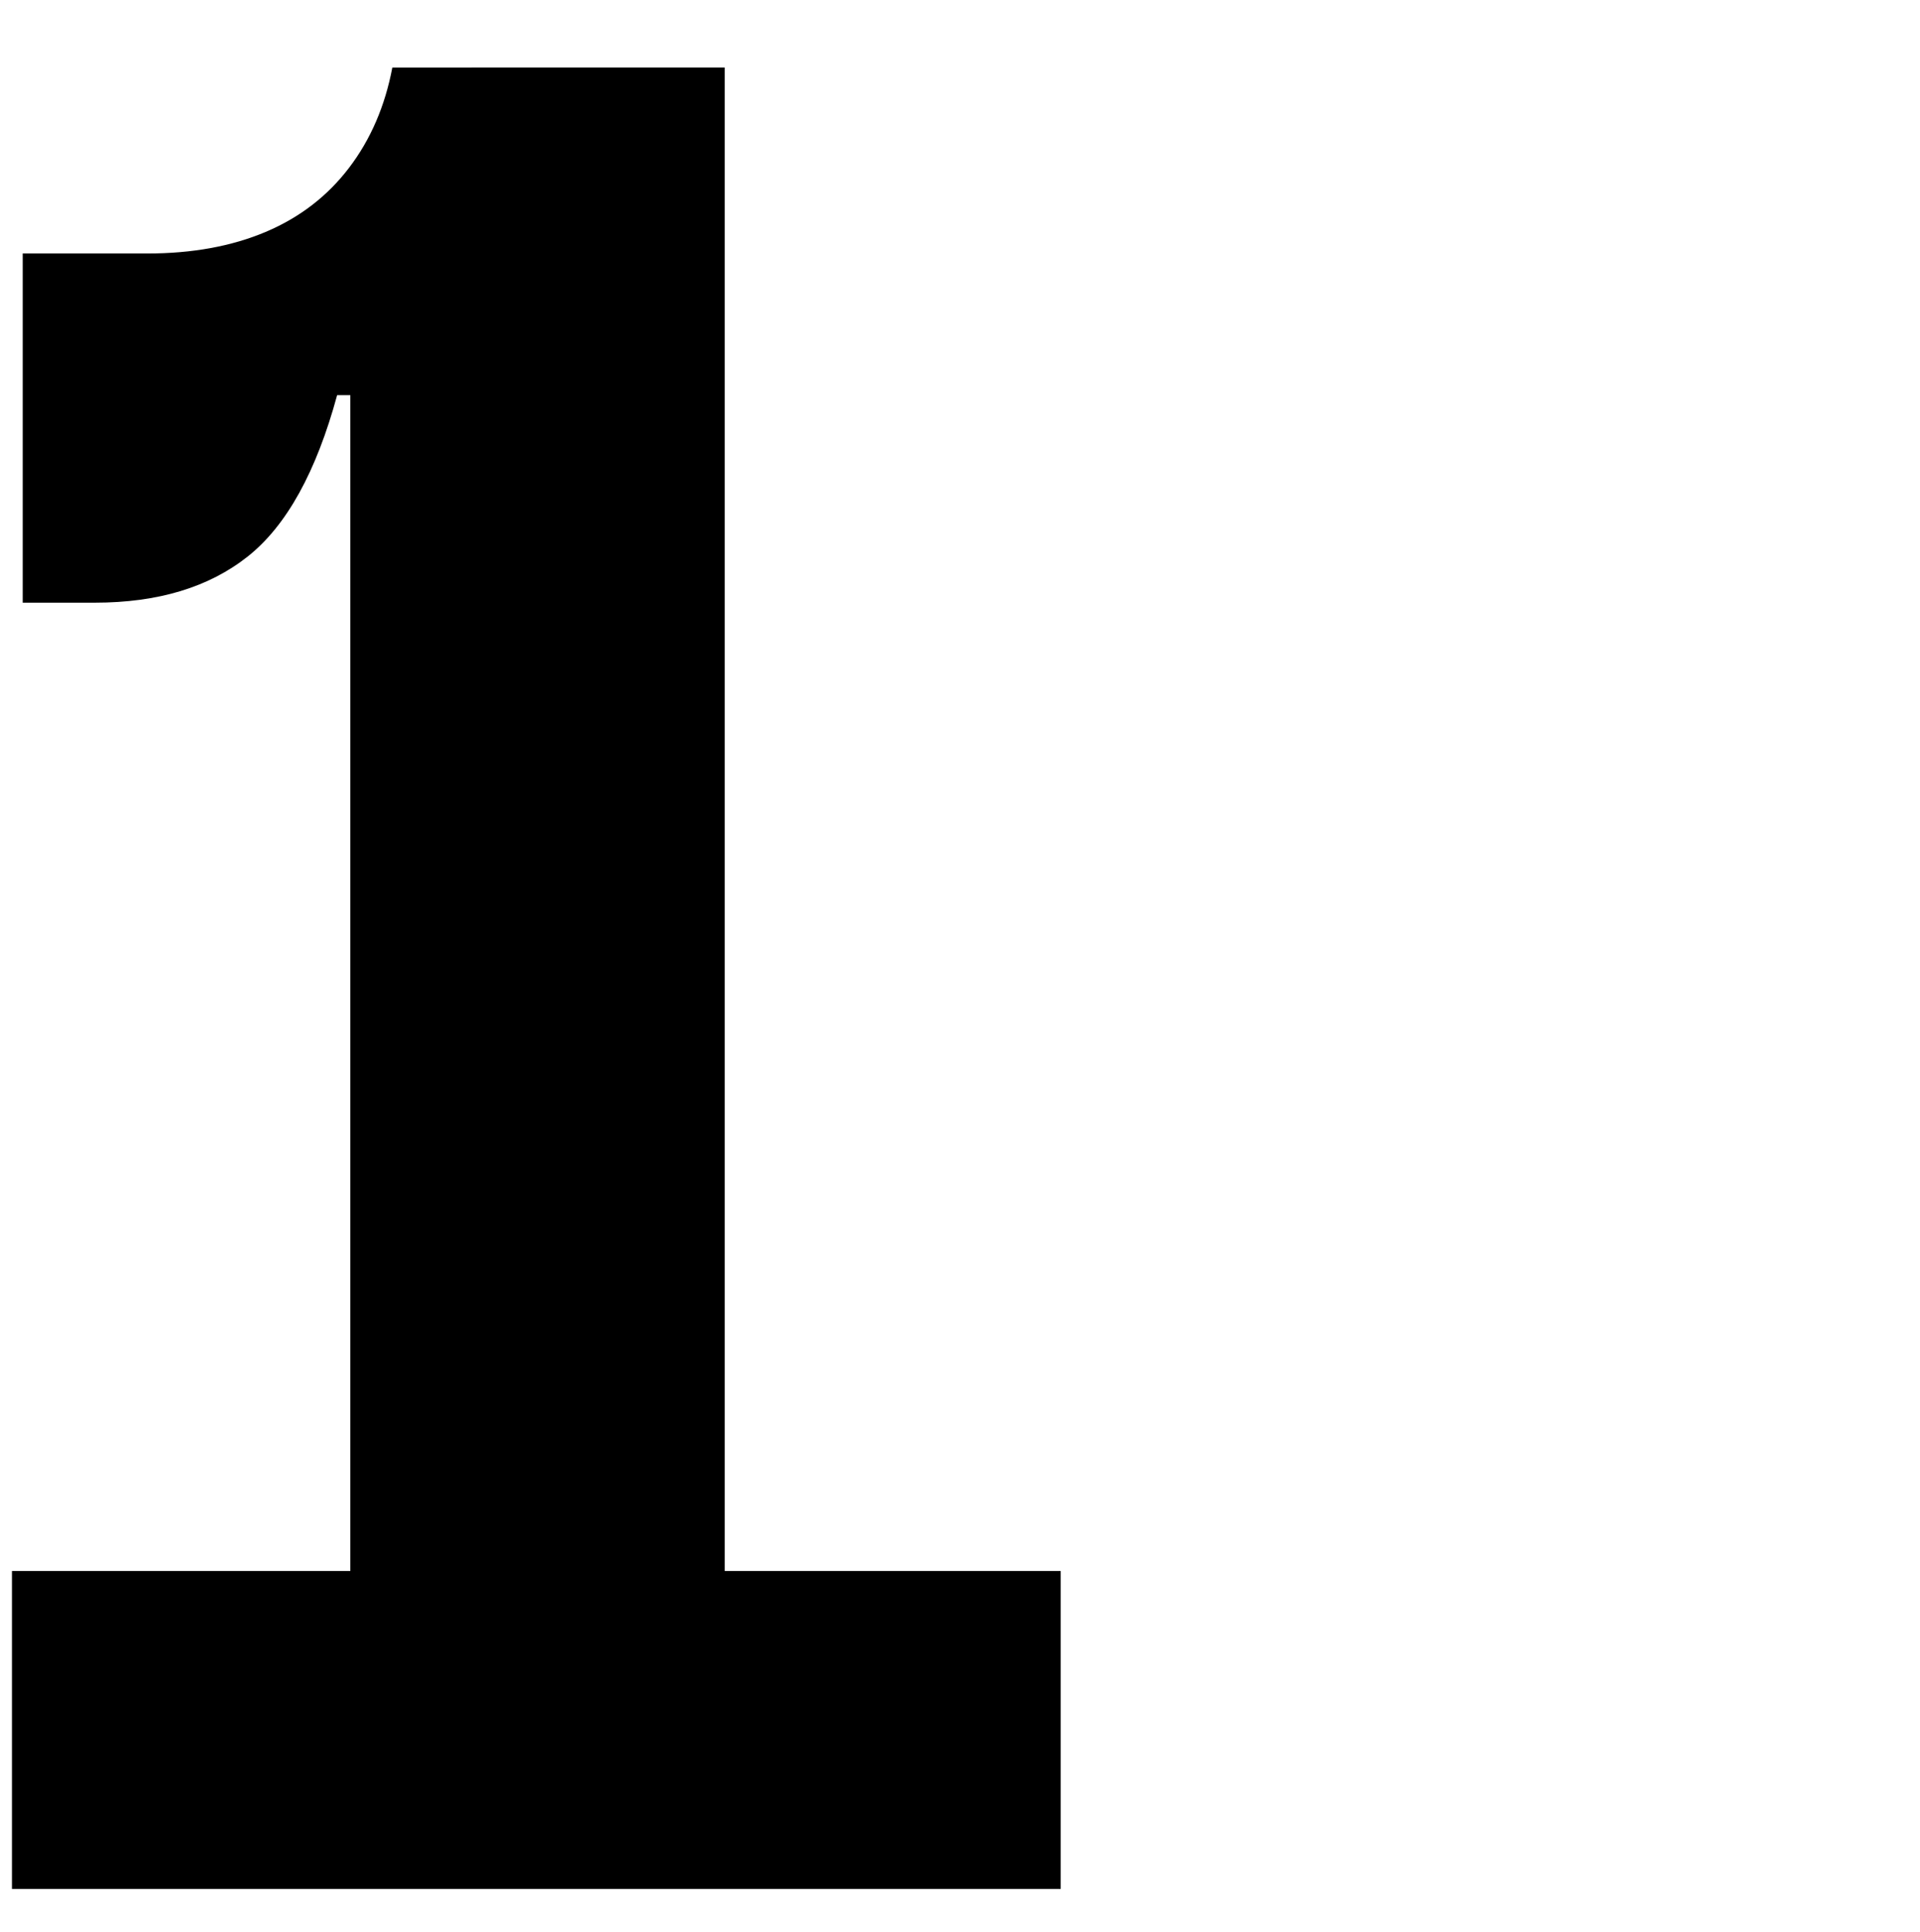
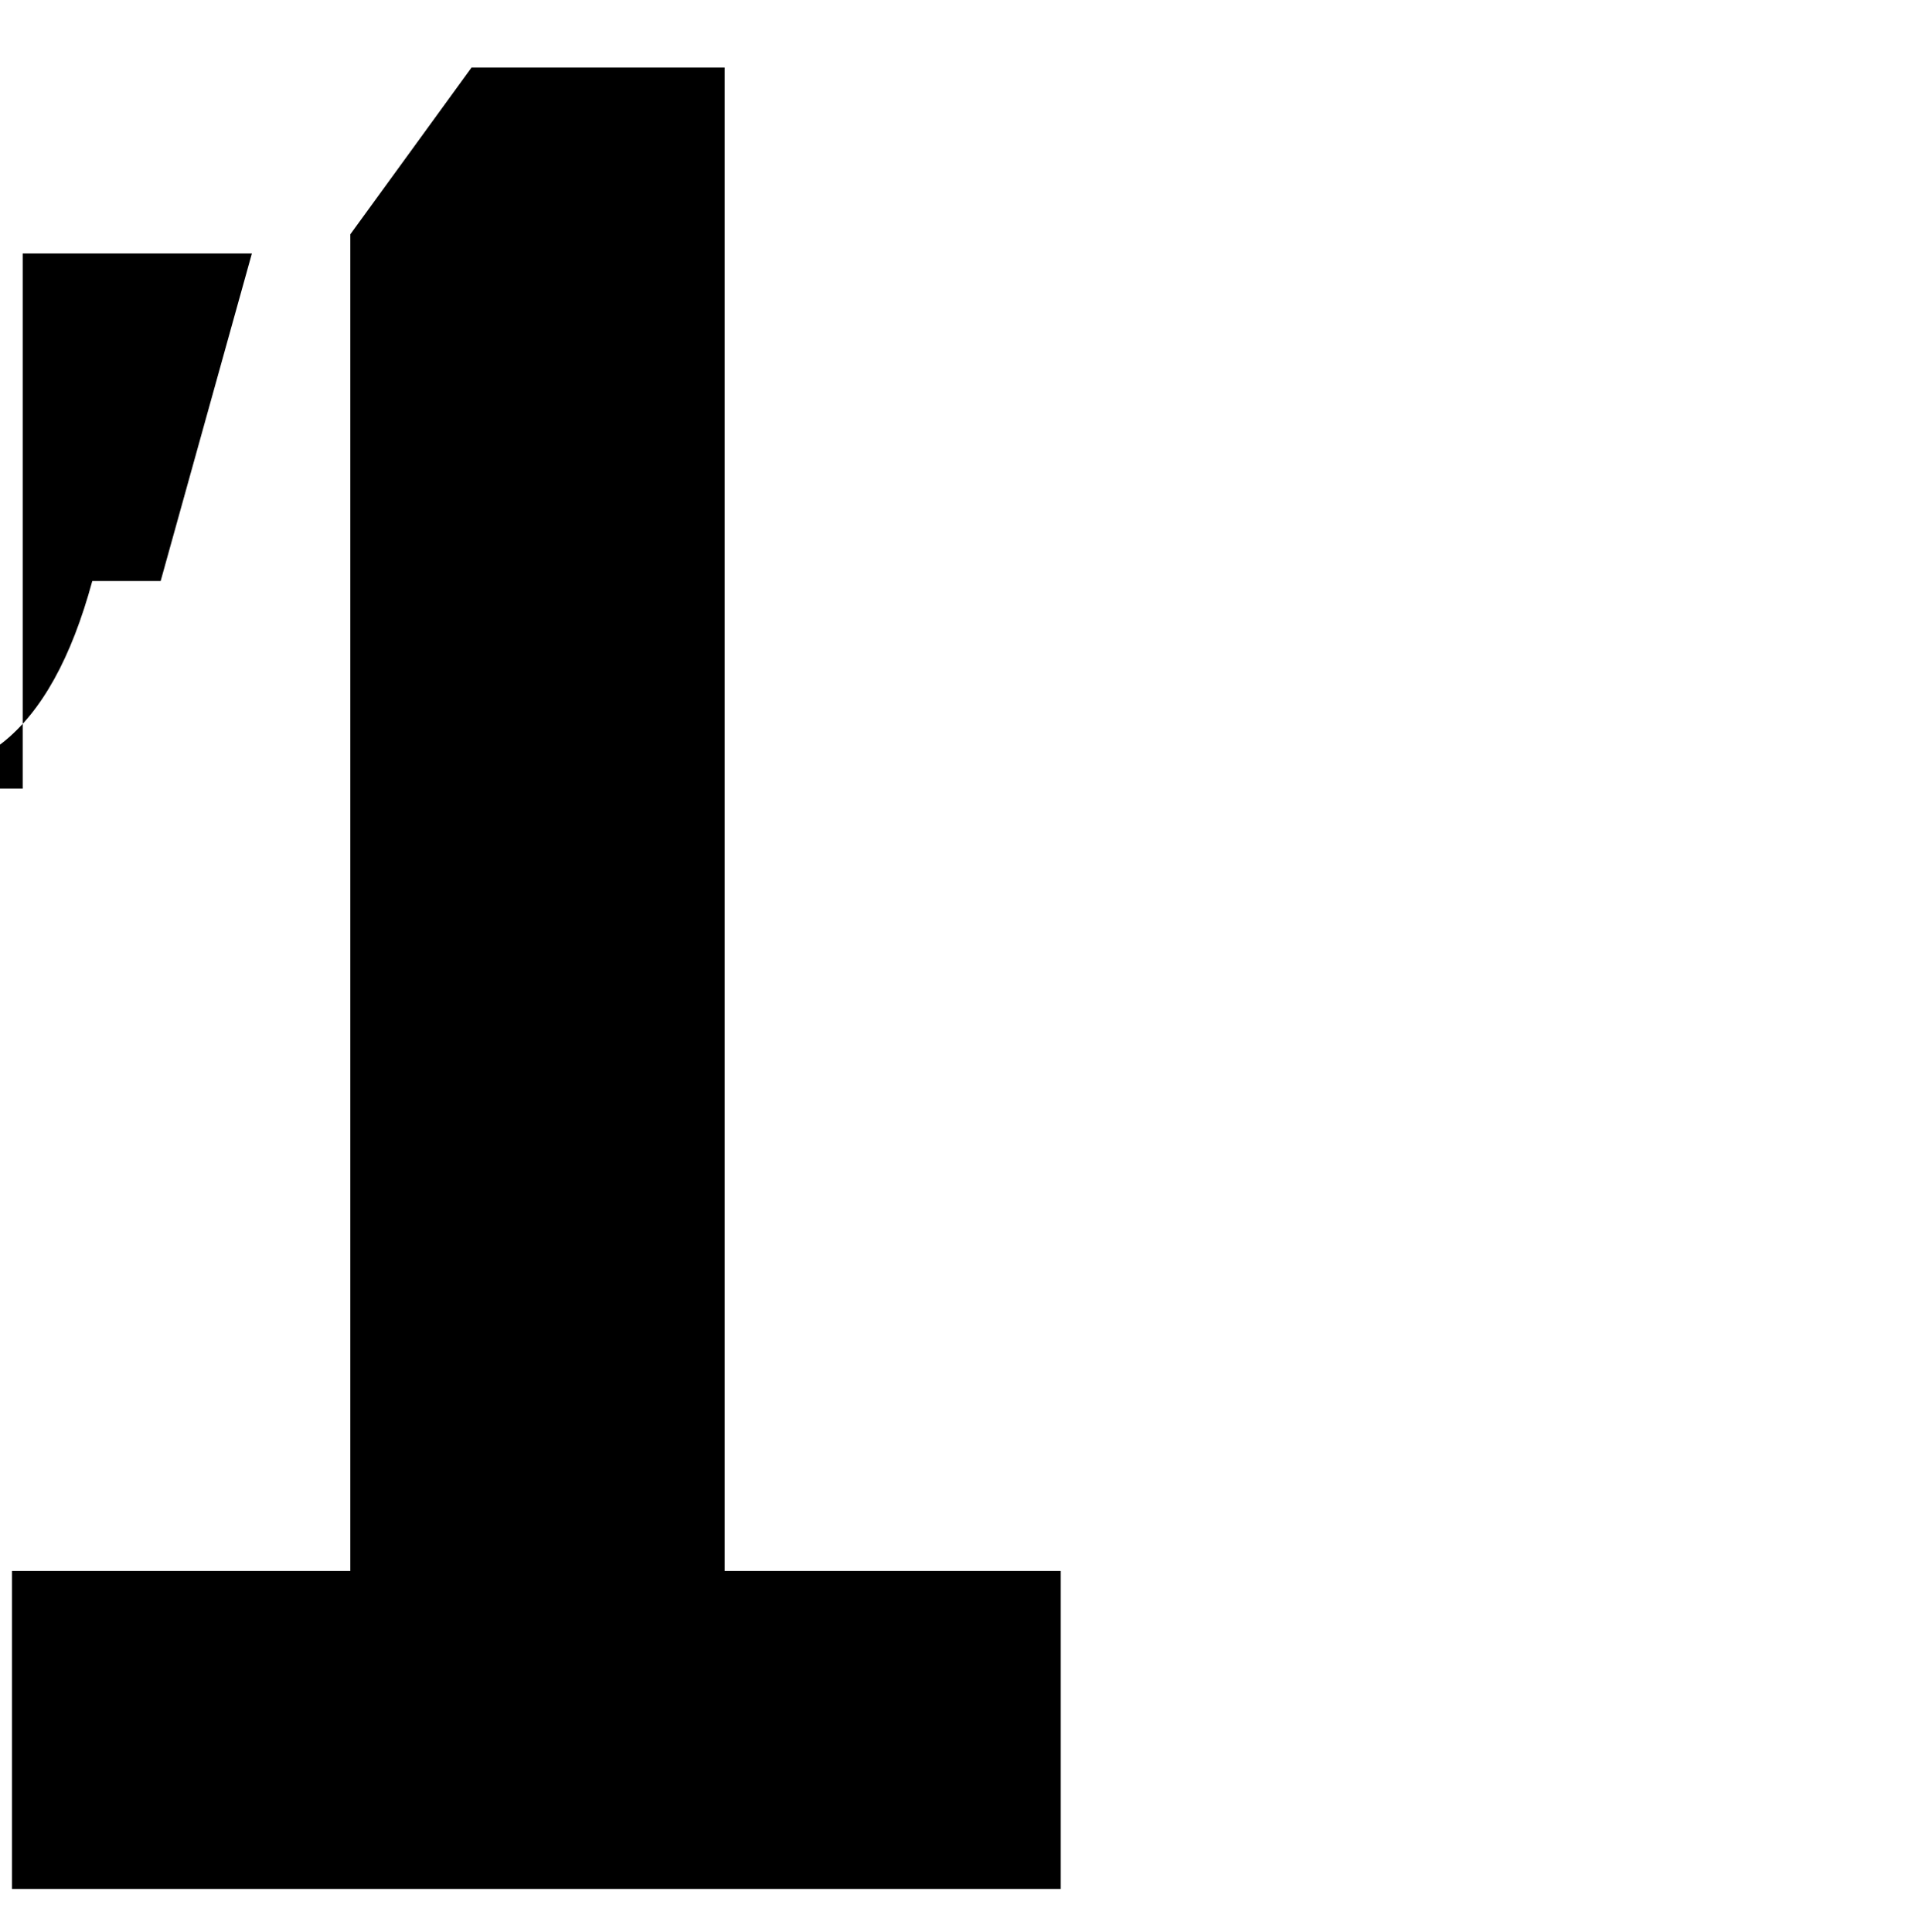
<svg xmlns="http://www.w3.org/2000/svg" id="a" viewBox="0 0 237.59 239.11">
-   <path d="M58.35,8.36h31.33V194.43h41.58v39.35H1.48v-39.35H43.35V29l15-20.64ZM2.81,31.37h15.44c5.54,0,10.42-.89,14.63-2.67,4.21-1.78,7.65-4.43,10.32-7.94,2.67-3.51,4.45-7.65,5.35-12.4h12.92l-11.29,40.54h-8.46c-2.58,9.5-6.26,16.16-11.06,19.97-4.8,3.81-11.11,5.72-18.93,5.72H2.81V31.37Z" />
+   <path d="M58.35,8.36h31.33V194.43h41.58v39.35H1.48v-39.35H43.35V29l15-20.64ZM2.81,31.37h15.44h12.92l-11.29,40.54h-8.46c-2.58,9.5-6.26,16.16-11.06,19.97-4.8,3.81-11.11,5.72-18.93,5.72H2.81V31.37Z" />
</svg>